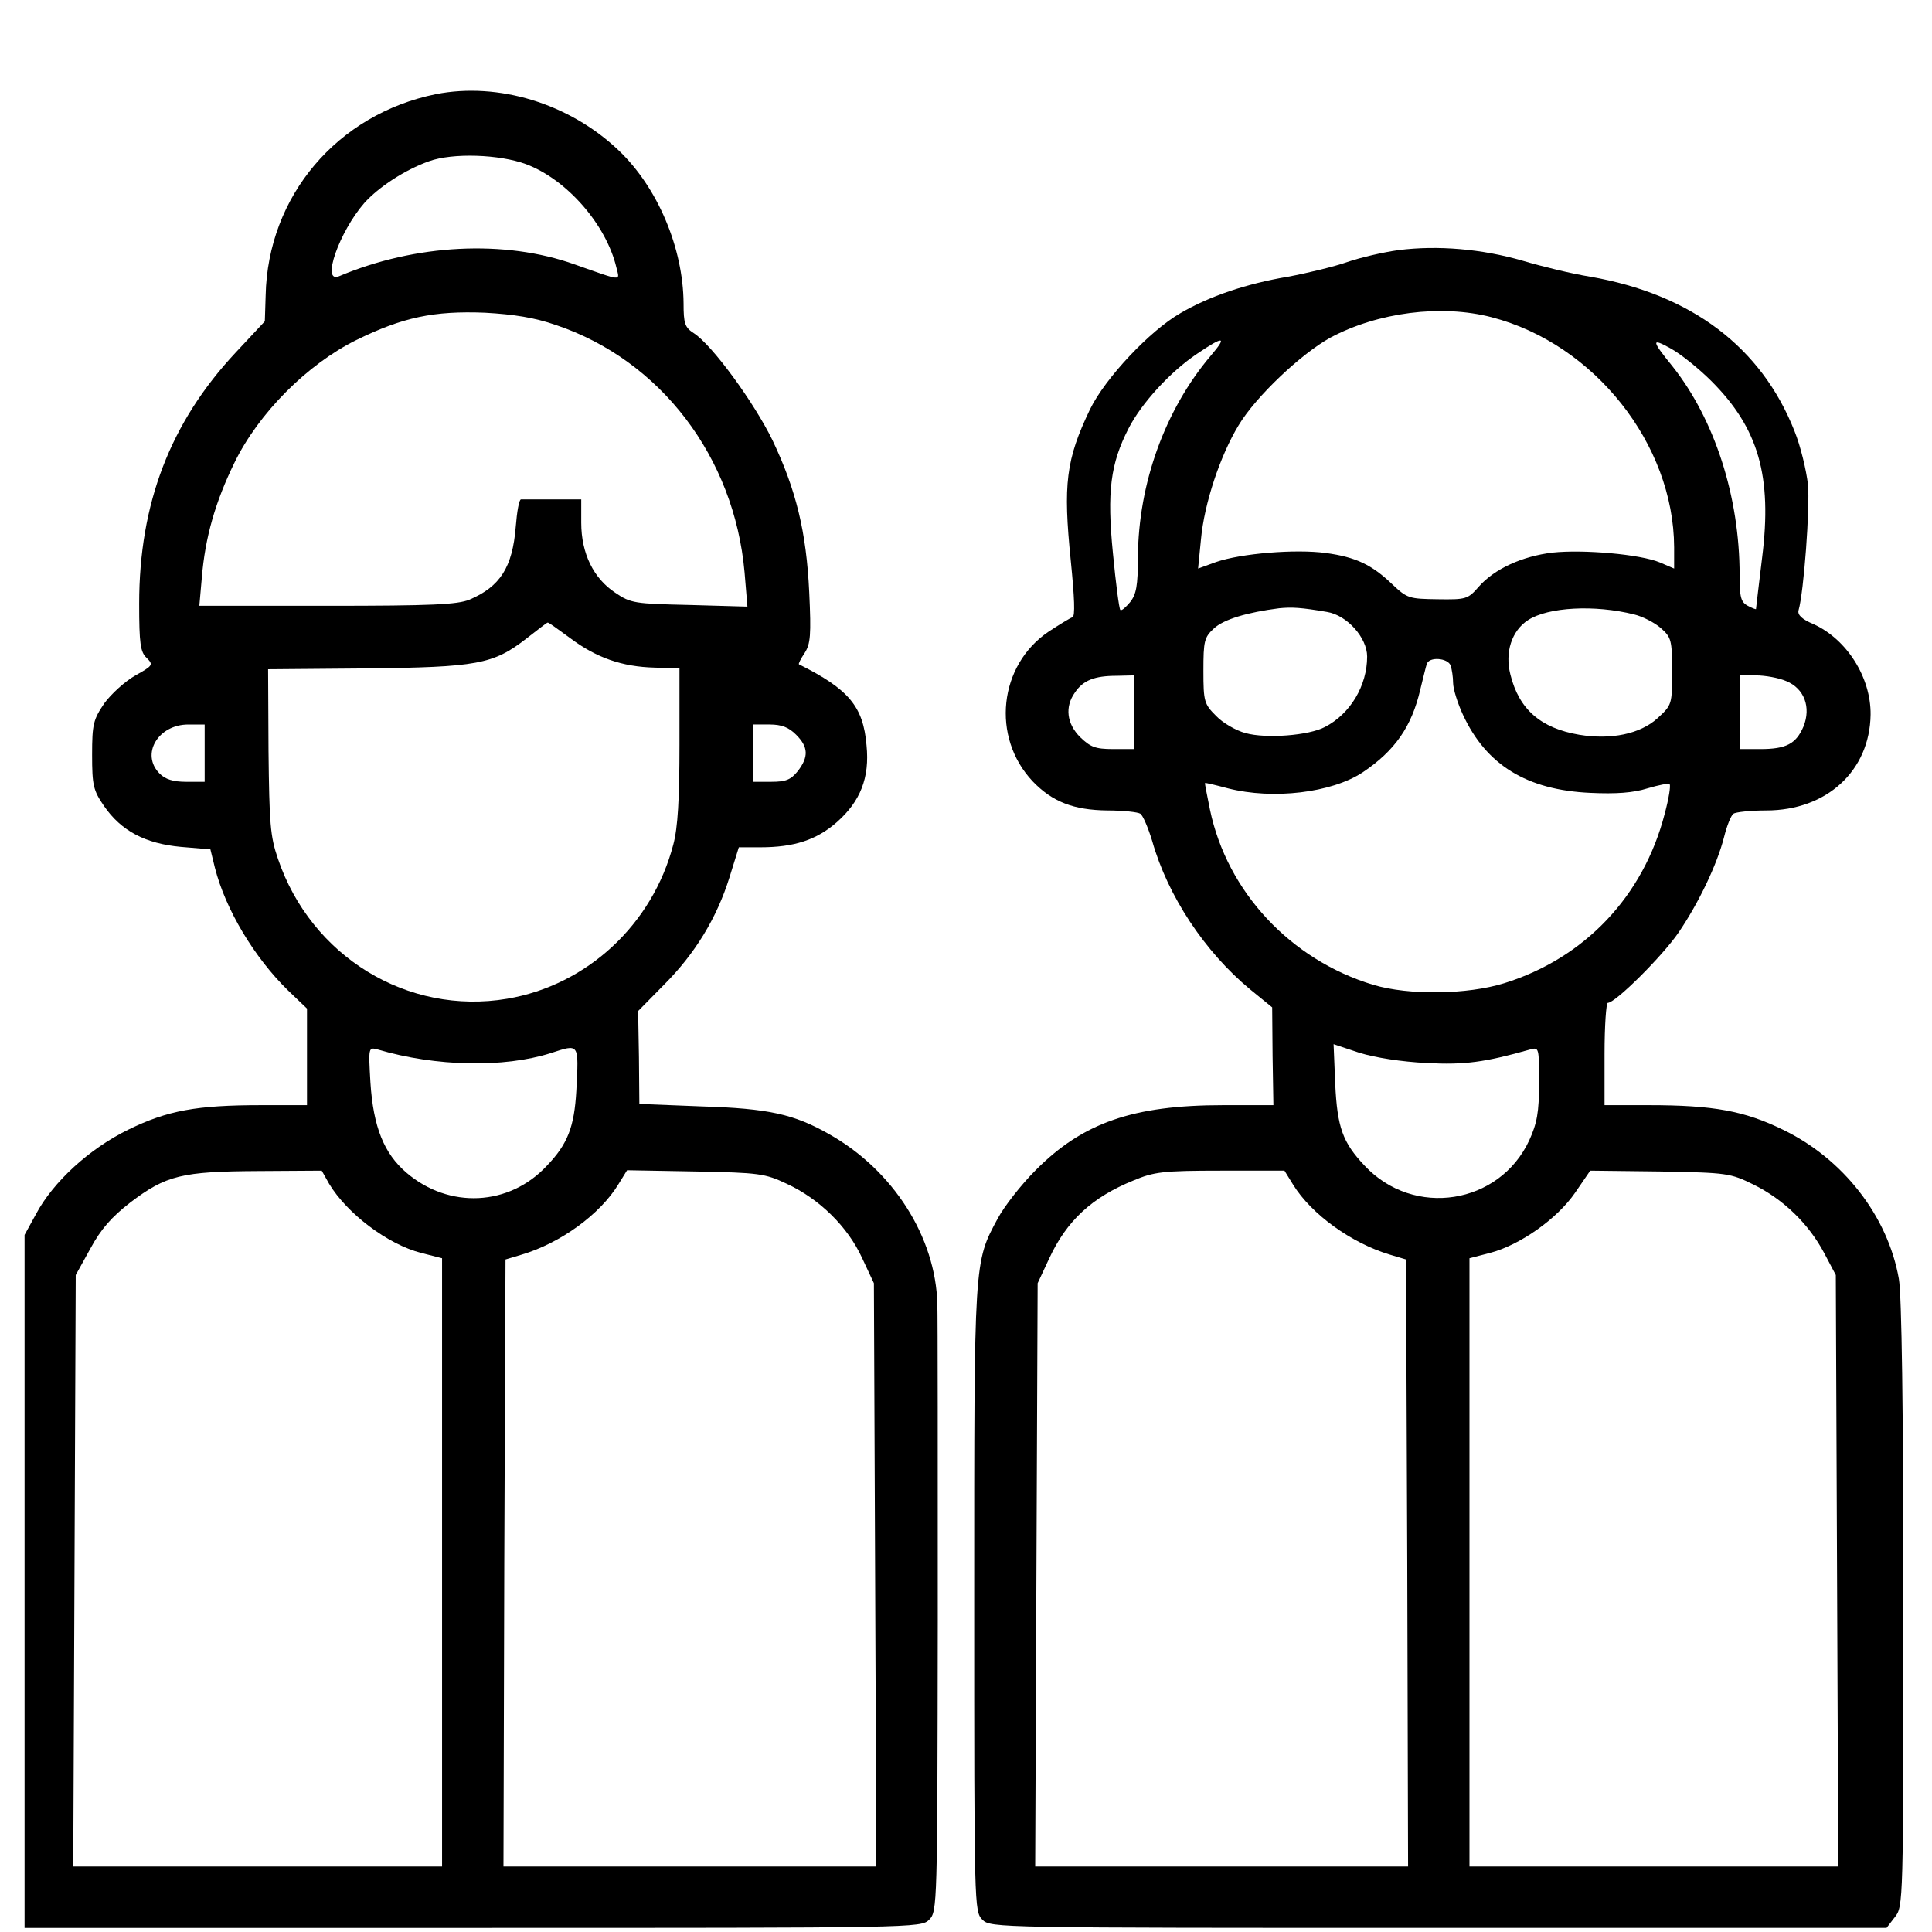
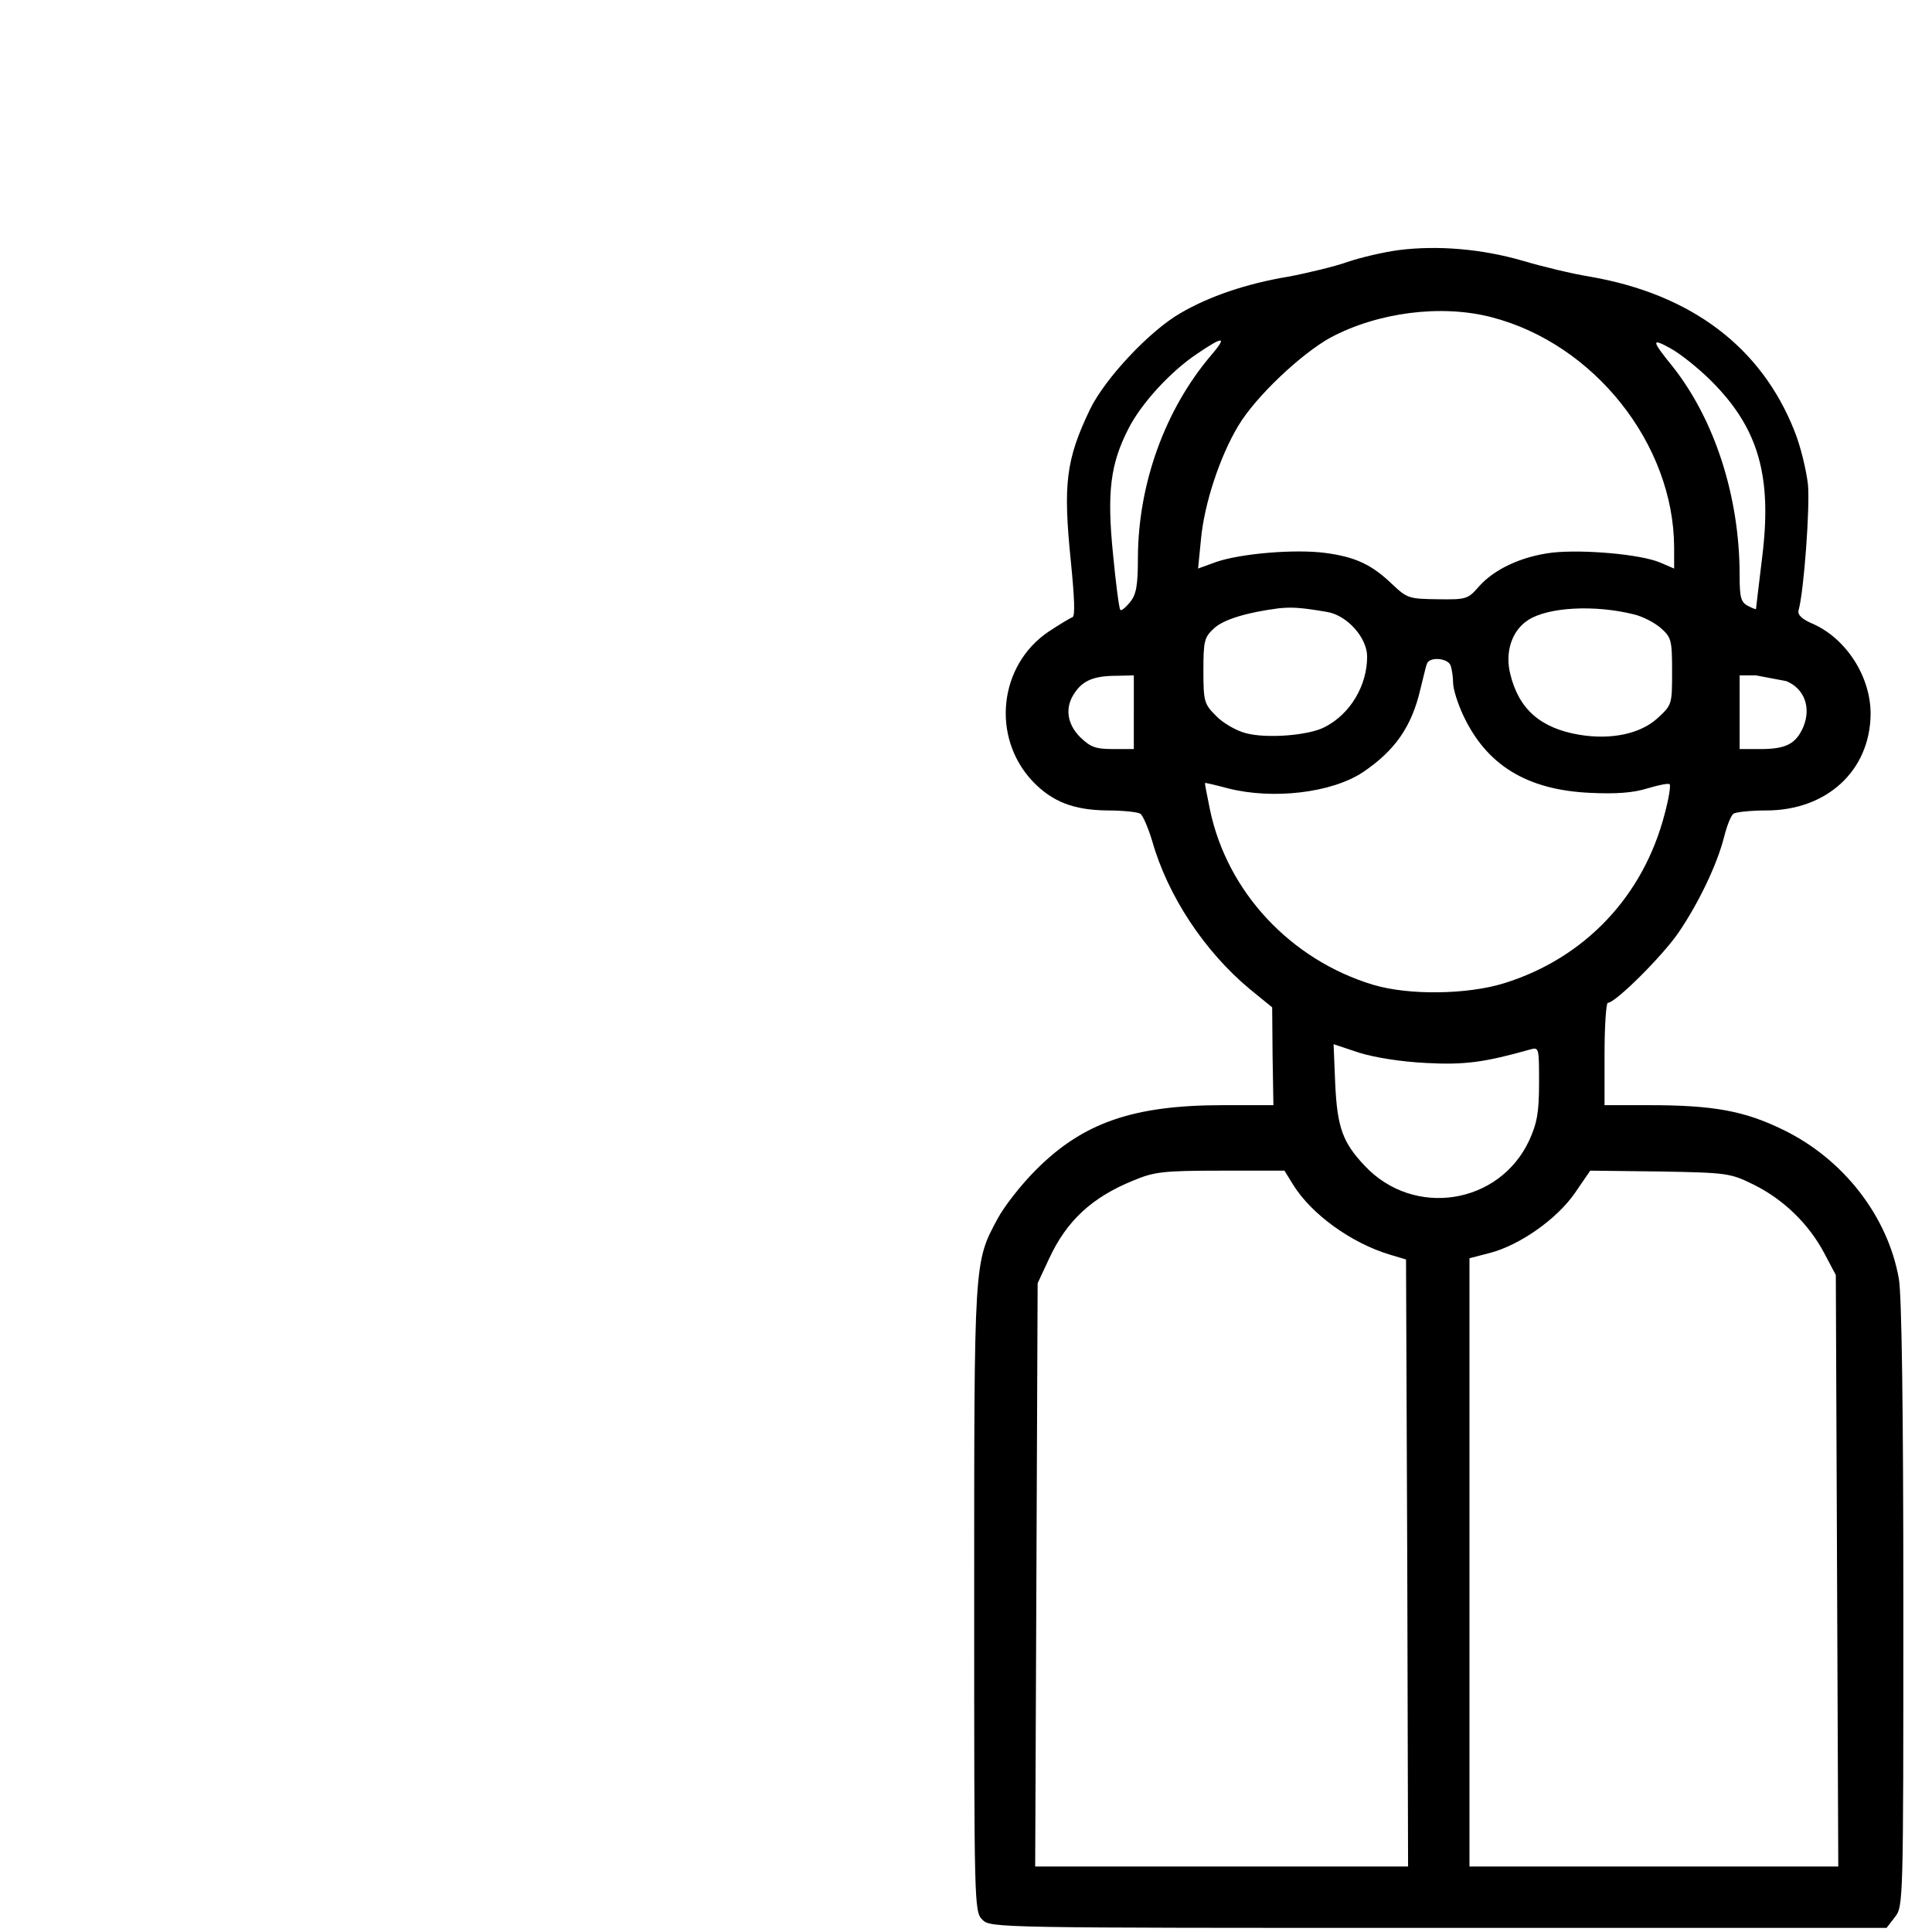
<svg xmlns="http://www.w3.org/2000/svg" version="1.0" width="472pt" height="472pt" viewBox="0 0 472 472" preserveAspectRatio="xMidYMid meet">
  <g transform="translate(0,472) scale(0.1,-0.1)" fill="#000000" stroke="none">
-     <path d="M1065 4490 c-241 -49 -411 -249 -416 -492 l-2 -63 -71 -76 c-160 -171 -236 -369 -236 -614 0 -97 3 -118 18 -132 17 -17 16 -19 -27 -43 -25 -14 -59 -45 -76 -68 -27 -40 -30 -51 -30 -126 0 -75 3 -87 29 -125 42 -61 101 -92 188 -100 l72 -6 11 -45 c26 -102 96 -219 179 -300 l46 -44 0 -118 0 -118 -112 0 c-158 0 -229 -13 -325 -60 -94 -46 -183 -127 -225 -206 l-28 -51 0 -824 c0 -453 0 -834 0 -846 l0 -23 1095 0 c1082 0 1095 0 1115 20 20 20 20 34 21 733 0 391 0 739 -1 771 -4 164 -108 327 -264 415 -86 49 -148 63 -312 68 l-152 6 -1 114 -2 113 63 64 c76 76 129 163 160 262 l23 74 53 0 c82 0 137 18 186 61 58 51 81 109 73 188 -8 95 -43 137 -165 198 -2 1 4 13 14 28 14 22 16 43 11 148 -7 148 -32 250 -90 372 -45 92 -147 232 -192 261 -22 14 -25 24 -25 73 -1 135 -63 283 -159 374 -120 114 -293 167 -446 137z m220 -171 c99 -37 196 -147 221 -253 8 -33 17 -34 -102 8 -171 61 -389 50 -576 -29 -44 -18 1 109 62 179 35 39 99 81 158 102 58 21 172 17 237 -7z m73 -393 c256 -86 436 -323 461 -604 l7 -84 -141 4 c-134 3 -144 4 -182 30 -53 35 -83 96 -83 171 l0 57 -70 0 c-38 0 -73 0 -77 0 -5 0 -10 -30 -13 -67 -8 -99 -38 -146 -113 -178 -30 -12 -90 -15 -348 -15 l-312 0 6 68 c8 99 33 186 80 282 59 121 178 240 297 299 114 56 190 72 315 67 71 -4 121 -12 173 -30z m35 -765 c64 -48 127 -70 206 -72 l61 -2 0 -186 c0 -133 -4 -203 -15 -244 -51 -196 -211 -344 -406 -377 -243 -41 -479 103 -560 342 -19 55 -21 87 -23 263 l-1 200 239 2 c272 3 311 10 392 73 27 21 50 39 52 39 2 1 26 -17 55 -38z m-893 -281 l0 -70 -45 0 c-32 0 -51 6 -65 20 -47 47 -4 120 70 120 l40 0 0 -70z m1445 45 c30 -30 31 -54 4 -89 -17 -21 -29 -26 -65 -26 l-44 0 0 70 0 70 40 0 c30 0 47 -7 65 -25z m-537 -870 c-5 -88 -21 -130 -72 -183 -92 -99 -239 -106 -343 -17 -55 47 -81 112 -88 220 -5 87 -5 87 18 81 142 -42 308 -45 422 -9 71 23 69 26 63 -92z m-604 -227 c44 -73 143 -148 225 -169 l51 -13 0 -743 0 -743 -450 0 -451 0 3 723 3 722 36 65 c26 48 52 77 97 112 88 67 127 76 312 77 l156 1 18 -32z m1118 0 c80 -37 149 -105 184 -181 l29 -62 3 -712 3 -713 -456 0 -455 0 2 741 3 742 40 12 c94 28 191 98 236 172 l21 34 167 -3 c156 -3 170 -5 223 -30z" />
-     <path d="M3417 4109 c-37 -5 -93 -18 -125 -29 -31 -11 -97 -27 -145 -36 -102 -17 -193 -48 -263 -89 -75 -43 -184 -159 -221 -235 -59 -123 -66 -183 -47 -370 9 -90 11 -136 4 -138 -6 -2 -32 -18 -58 -35 -122 -82 -141 -258 -39 -366 48 -50 100 -70 182 -71 39 0 75 -4 81 -8 6 -4 19 -34 29 -67 38 -134 128 -270 239 -362 l54 -44 1 -119 2 -120 -123 0 c-220 0 -343 -43 -458 -159 -36 -36 -77 -89 -92 -117 -59 -109 -58 -99 -58 -931 0 -750 0 -763 20 -783 20 -20 33 -20 1114 -20 l1095 0 20 26 c21 26 21 33 21 764 0 479 -4 757 -11 796 -27 153 -136 293 -283 364 -94 46 -170 60 -328 60 l-108 0 0 125 c0 69 4 125 8 125 19 0 135 116 173 172 49 72 94 166 111 233 7 28 17 53 23 57 5 4 42 8 80 8 148 0 253 97 255 234 1 91 -58 184 -139 221 -29 12 -40 23 -37 34 13 45 28 251 23 307 -4 35 -18 94 -33 131 -81 205 -252 334 -499 377 -44 7 -118 25 -165 39 -100 29 -208 38 -303 26z m227 -164 c251 -65 445 -310 446 -562 l0 -52 -35 15 c-48 20 -187 32 -262 24 -75 -9 -142 -40 -180 -83 -27 -31 -31 -32 -101 -31 -69 1 -74 2 -110 36 -50 48 -89 67 -163 77 -74 10 -207 -1 -268 -22 l-44 -16 7 71 c8 88 47 205 92 279 42 70 152 174 224 214 116 62 271 82 394 50z m-686 -94 c-112 -132 -177 -313 -178 -492 0 -70 -4 -91 -19 -110 -11 -13 -21 -22 -24 -19 -3 3 -11 65 -18 138 -15 151 -6 219 38 305 31 61 102 139 168 183 65 44 74 43 33 -5z m1223 -62 c115 -115 149 -232 124 -431 -8 -67 -15 -124 -15 -126 0 -1 -9 2 -20 8 -17 9 -20 21 -20 75 0 192 -61 380 -164 510 -52 64 -52 70 -5 44 24 -13 69 -49 100 -80z m-939 -564 c49 -8 98 -63 98 -109 0 -71 -41 -140 -103 -172 -39 -21 -144 -29 -194 -15 -23 6 -56 25 -72 42 -29 29 -31 35 -31 110 0 73 2 82 26 104 24 22 81 39 159 49 31 3 53 2 117 -9z m750 -6 c21 -5 50 -20 65 -33 26 -23 28 -29 28 -106 0 -81 0 -82 -36 -115 -42 -38 -113 -53 -191 -40 -94 16 -147 62 -168 147 -14 54 3 107 43 133 49 32 163 38 259 14z m-448 -125 c3 -9 6 -28 6 -42 0 -15 11 -50 24 -78 57 -123 156 -184 311 -191 63 -3 105 0 140 11 27 8 51 13 54 10 3 -3 -2 -35 -12 -72 -52 -202 -196 -353 -392 -414 -90 -28 -233 -30 -320 -4 -202 61 -357 227 -399 428 -7 35 -13 64 -12 65 1 1 26 -5 56 -13 110 -28 253 -11 329 39 79 53 120 112 141 203 7 27 13 55 16 62 5 18 51 15 58 -4z m-774 -114 l0 -90 -51 0 c-43 0 -55 5 -80 29 -33 33 -38 74 -13 109 20 30 48 41 102 41 l42 1 0 -90z m1594 76 c44 -18 61 -64 42 -111 -18 -42 -42 -55 -105 -55 l-51 0 0 90 0 90 40 0 c22 0 56 -6 74 -14z m-879 -933 c94 -5 143 2 253 33 22 6 22 5 22 -82 0 -72 -5 -98 -24 -140 -73 -157 -282 -190 -402 -62 -54 57 -67 94 -72 200 l-4 97 63 -21 c39 -12 103 -22 164 -25z m-326 -297 c45 -73 143 -143 236 -171 l40 -12 3 -742 2 -741 -455 0 -456 0 3 713 3 712 28 60 c43 93 105 150 206 191 50 21 72 24 213 24 l156 0 21 -34z m1125 0 c73 -36 135 -96 173 -168 l28 -53 3 -722 3 -723 -451 0 -450 0 0 743 0 743 50 13 c73 19 164 83 208 147 l37 54 170 -2 c165 -3 172 -4 229 -32z" />
+     <path d="M3417 4109 c-37 -5 -93 -18 -125 -29 -31 -11 -97 -27 -145 -36 -102 -17 -193 -48 -263 -89 -75 -43 -184 -159 -221 -235 -59 -123 -66 -183 -47 -370 9 -90 11 -136 4 -138 -6 -2 -32 -18 -58 -35 -122 -82 -141 -258 -39 -366 48 -50 100 -70 182 -71 39 0 75 -4 81 -8 6 -4 19 -34 29 -67 38 -134 128 -270 239 -362 l54 -44 1 -119 2 -120 -123 0 c-220 0 -343 -43 -458 -159 -36 -36 -77 -89 -92 -117 -59 -109 -58 -99 -58 -931 0 -750 0 -763 20 -783 20 -20 33 -20 1114 -20 l1095 0 20 26 c21 26 21 33 21 764 0 479 -4 757 -11 796 -27 153 -136 293 -283 364 -94 46 -170 60 -328 60 l-108 0 0 125 c0 69 4 125 8 125 19 0 135 116 173 172 49 72 94 166 111 233 7 28 17 53 23 57 5 4 42 8 80 8 148 0 253 97 255 234 1 91 -58 184 -139 221 -29 12 -40 23 -37 34 13 45 28 251 23 307 -4 35 -18 94 -33 131 -81 205 -252 334 -499 377 -44 7 -118 25 -165 39 -100 29 -208 38 -303 26z m227 -164 c251 -65 445 -310 446 -562 l0 -52 -35 15 c-48 20 -187 32 -262 24 -75 -9 -142 -40 -180 -83 -27 -31 -31 -32 -101 -31 -69 1 -74 2 -110 36 -50 48 -89 67 -163 77 -74 10 -207 -1 -268 -22 l-44 -16 7 71 c8 88 47 205 92 279 42 70 152 174 224 214 116 62 271 82 394 50z m-686 -94 c-112 -132 -177 -313 -178 -492 0 -70 -4 -91 -19 -110 -11 -13 -21 -22 -24 -19 -3 3 -11 65 -18 138 -15 151 -6 219 38 305 31 61 102 139 168 183 65 44 74 43 33 -5z m1223 -62 c115 -115 149 -232 124 -431 -8 -67 -15 -124 -15 -126 0 -1 -9 2 -20 8 -17 9 -20 21 -20 75 0 192 -61 380 -164 510 -52 64 -52 70 -5 44 24 -13 69 -49 100 -80z m-939 -564 c49 -8 98 -63 98 -109 0 -71 -41 -140 -103 -172 -39 -21 -144 -29 -194 -15 -23 6 -56 25 -72 42 -29 29 -31 35 -31 110 0 73 2 82 26 104 24 22 81 39 159 49 31 3 53 2 117 -9z m750 -6 c21 -5 50 -20 65 -33 26 -23 28 -29 28 -106 0 -81 0 -82 -36 -115 -42 -38 -113 -53 -191 -40 -94 16 -147 62 -168 147 -14 54 3 107 43 133 49 32 163 38 259 14z m-448 -125 c3 -9 6 -28 6 -42 0 -15 11 -50 24 -78 57 -123 156 -184 311 -191 63 -3 105 0 140 11 27 8 51 13 54 10 3 -3 -2 -35 -12 -72 -52 -202 -196 -353 -392 -414 -90 -28 -233 -30 -320 -4 -202 61 -357 227 -399 428 -7 35 -13 64 -12 65 1 1 26 -5 56 -13 110 -28 253 -11 329 39 79 53 120 112 141 203 7 27 13 55 16 62 5 18 51 15 58 -4z m-774 -114 l0 -90 -51 0 c-43 0 -55 5 -80 29 -33 33 -38 74 -13 109 20 30 48 41 102 41 l42 1 0 -90z m1594 76 c44 -18 61 -64 42 -111 -18 -42 -42 -55 -105 -55 l-51 0 0 90 0 90 40 0 z m-879 -933 c94 -5 143 2 253 33 22 6 22 5 22 -82 0 -72 -5 -98 -24 -140 -73 -157 -282 -190 -402 -62 -54 57 -67 94 -72 200 l-4 97 63 -21 c39 -12 103 -22 164 -25z m-326 -297 c45 -73 143 -143 236 -171 l40 -12 3 -742 2 -741 -455 0 -456 0 3 713 3 712 28 60 c43 93 105 150 206 191 50 21 72 24 213 24 l156 0 21 -34z m1125 0 c73 -36 135 -96 173 -168 l28 -53 3 -722 3 -723 -451 0 -450 0 0 743 0 743 50 13 c73 19 164 83 208 147 l37 54 170 -2 c165 -3 172 -4 229 -32z" />
  </g>
</svg>